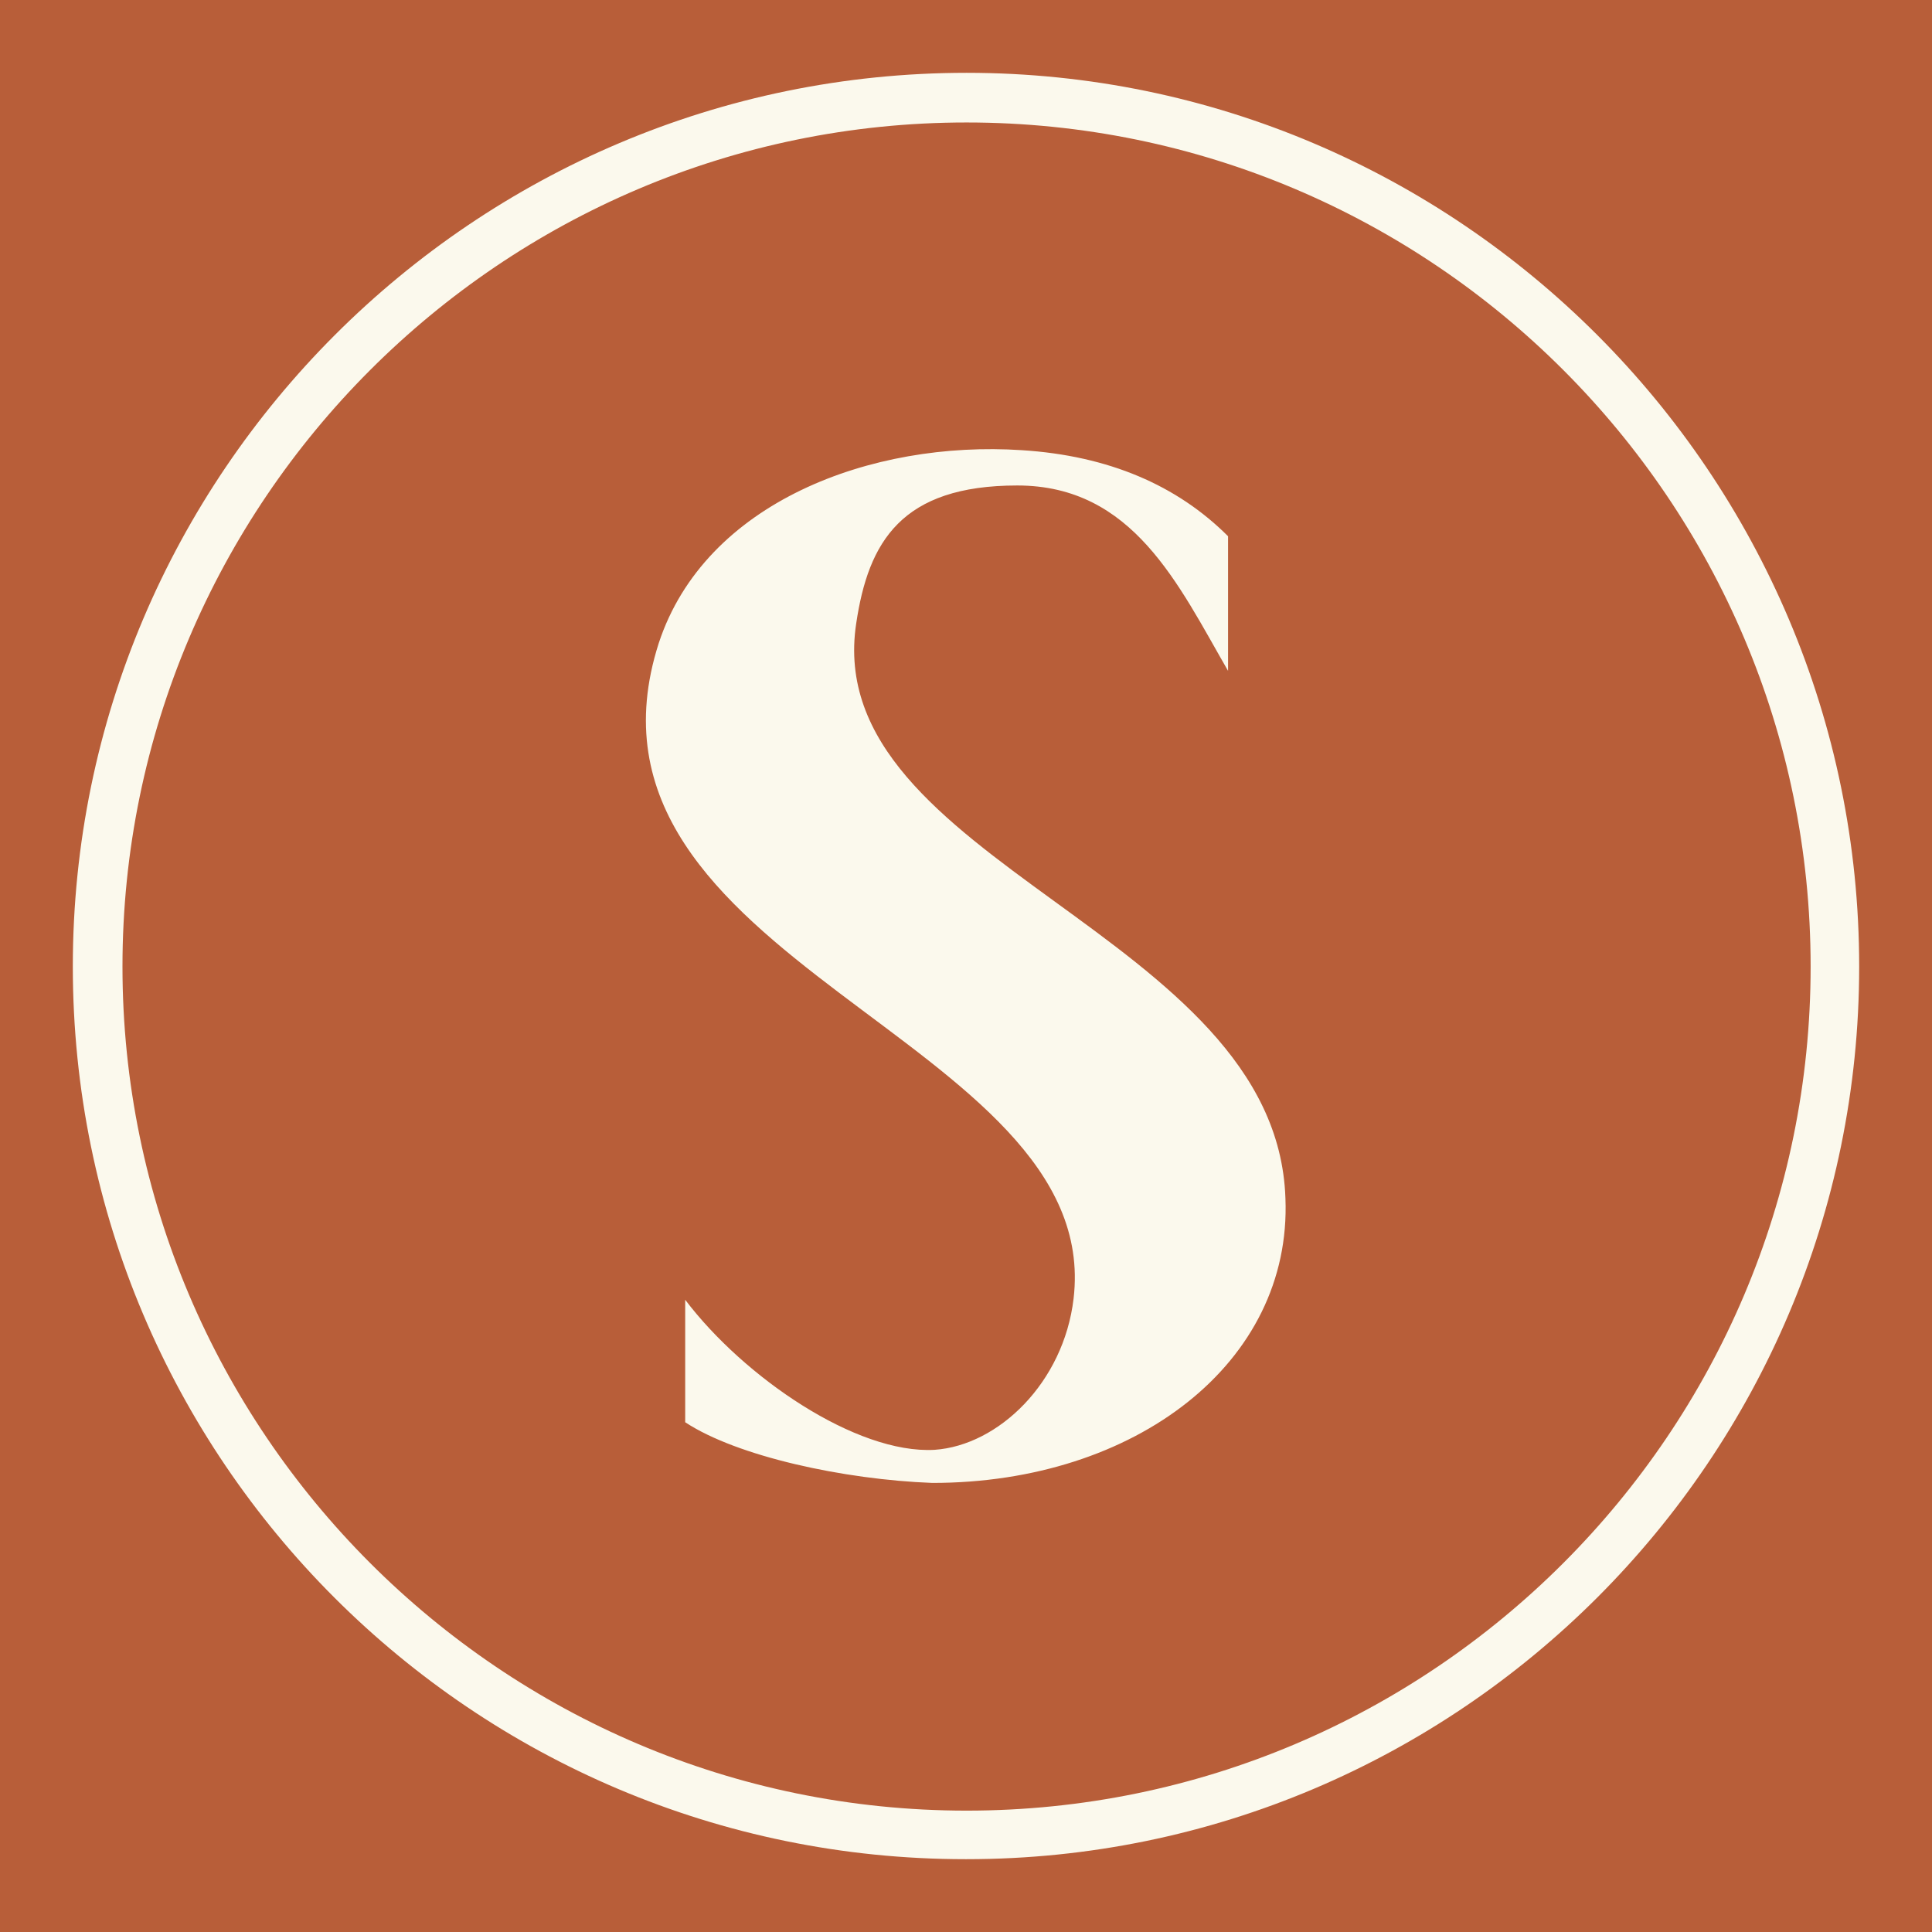
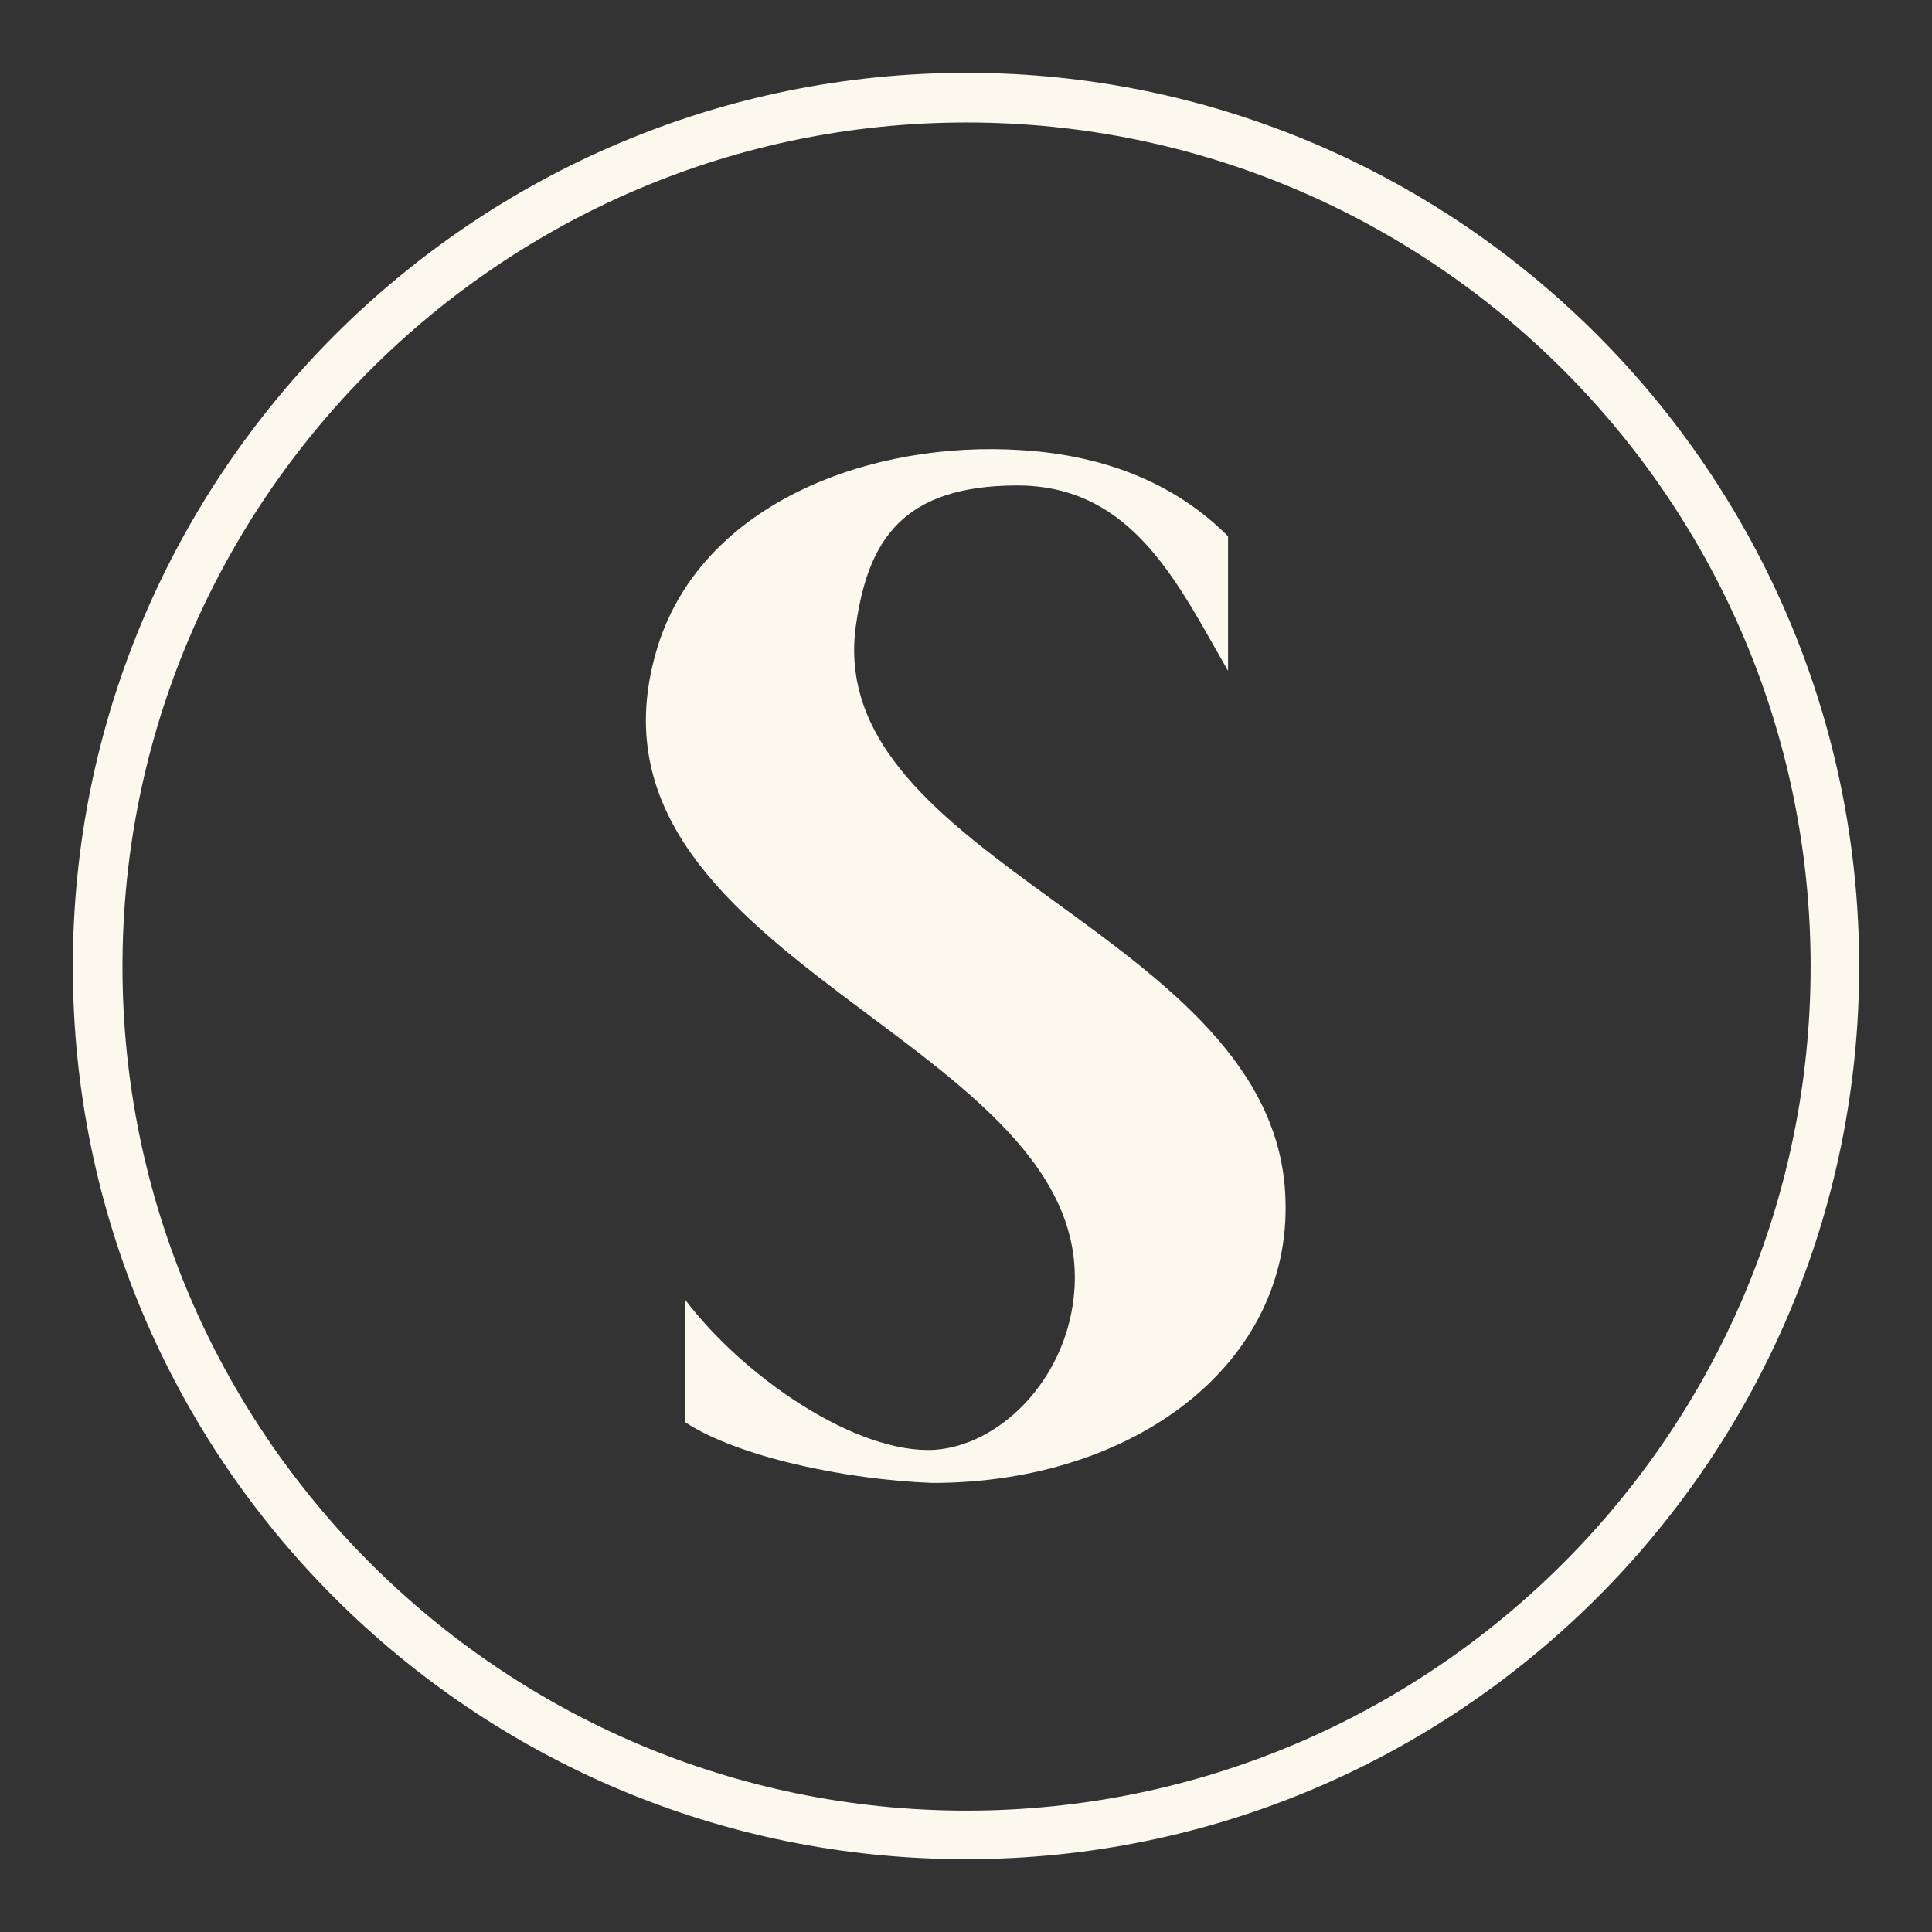
<svg xmlns="http://www.w3.org/2000/svg" version="1.1" width="175.1" height="175.1">
  <rect width="100%" height="100%" fill="#333333" stroke="none" />
  <svg id="SvgjsSvg1001" version="1.1" viewBox="0 0 175.1 175.1">
    <defs>
      <style> .st0 { fill: #b85e39; } .st1 { fill: #fbf9ed; } </style>
    </defs>
-     <rect class="st0" y="0" width="175.1" height="175.1" />
    <path class="st1" d="M111.3,60.8c-4.5-7.8-8.6-16.8-19.1-16.8s-13.5,5.1-14.6,12.5c-3.3,21.7,38.1,28,38.9,52.1.6,14.9-13.6,25.8-32,25.8-8-.3-17.7-2.4-22.4-5.5v-11.1c5.3,7,15.5,14,22.6,13.6,5.8-.4,11.7-6.1,12.6-13.7,2.8-23.7-46.9-30.4-37.6-59.4,4.2-12.8,19.3-18.4,32.9-17.5,7.9.5,14.1,3.2,18.7,7.8v12.2ZM87.6,11.1c42.2,0,76.5,34.3,76.5,76.5s-34.3,76.5-76.5,76.5S11.1,129.7,11.1,87.6,45.4,11.1,87.6,11.1M87.6,168.5c44.6,0,80.9-36.3,80.9-80.9S132.2,6.6,87.6,6.6,6.6,42.9,6.6,87.6s36.3,80.9,80.9,80.9" />
  </svg>
  <style>@media (prefers-color-scheme: light) { :root { filter: none; } } @media (prefers-color-scheme: dark) { :root { filter: none; } } </style>
</svg>